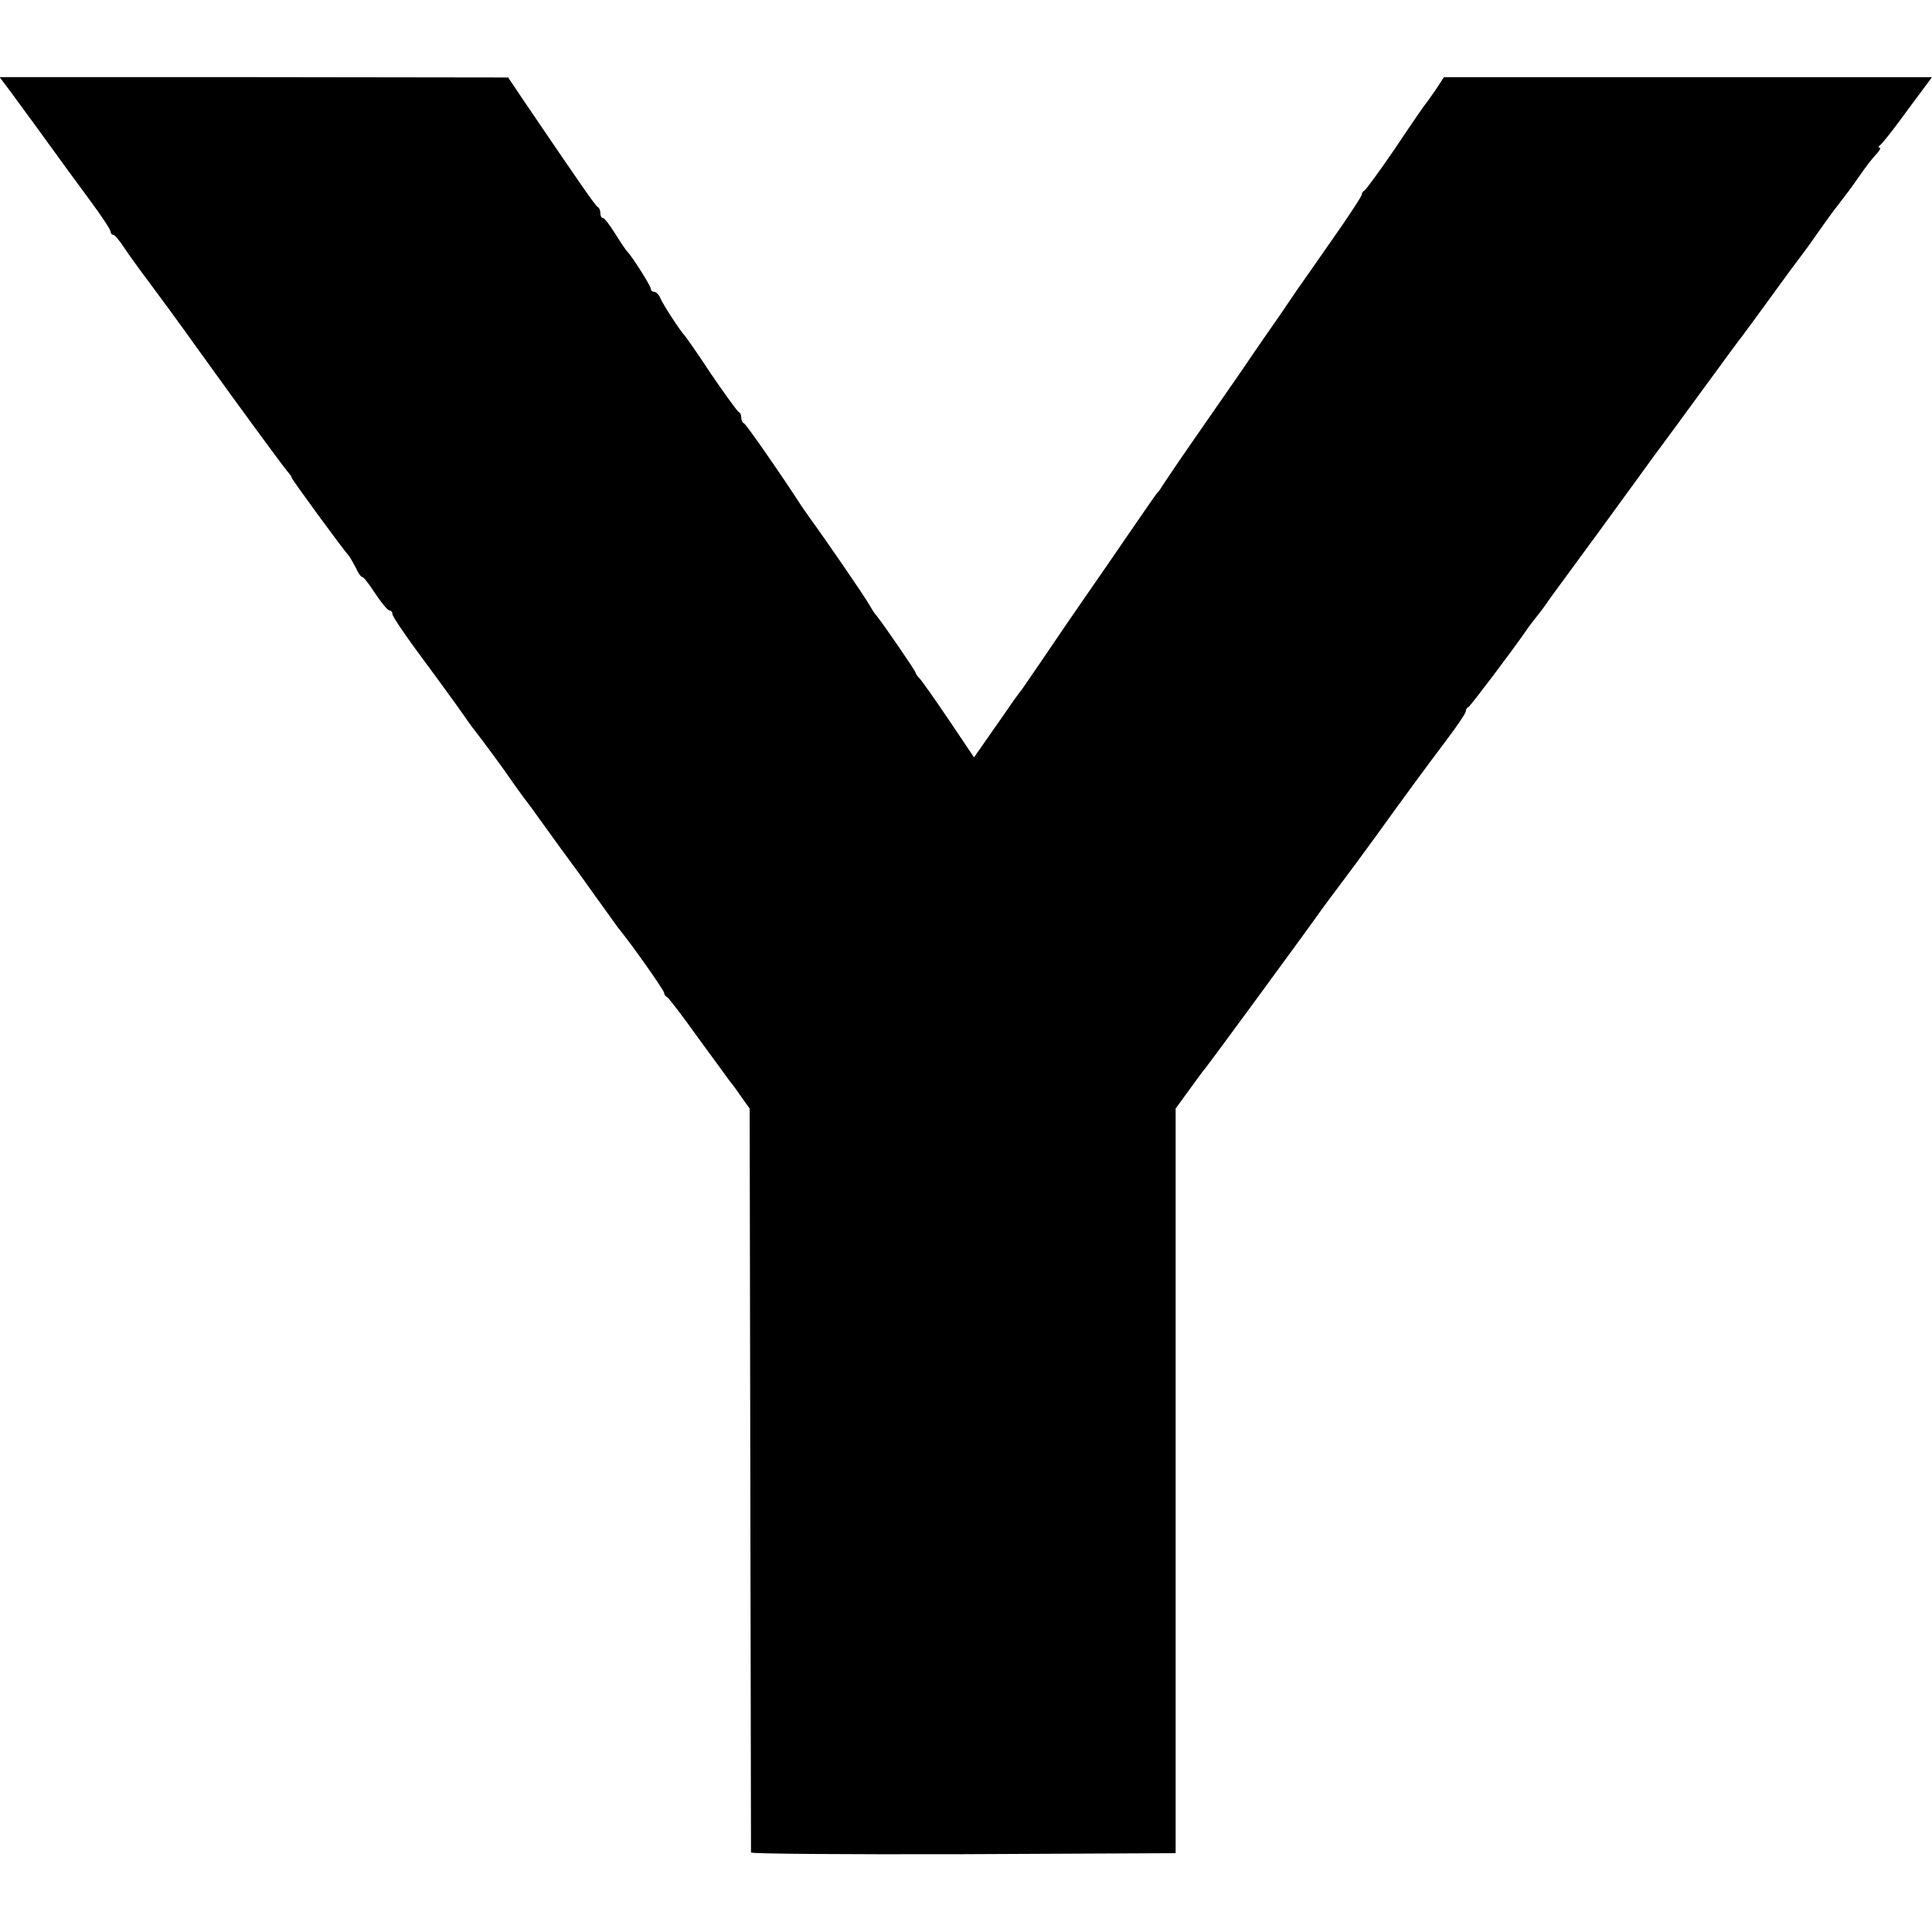
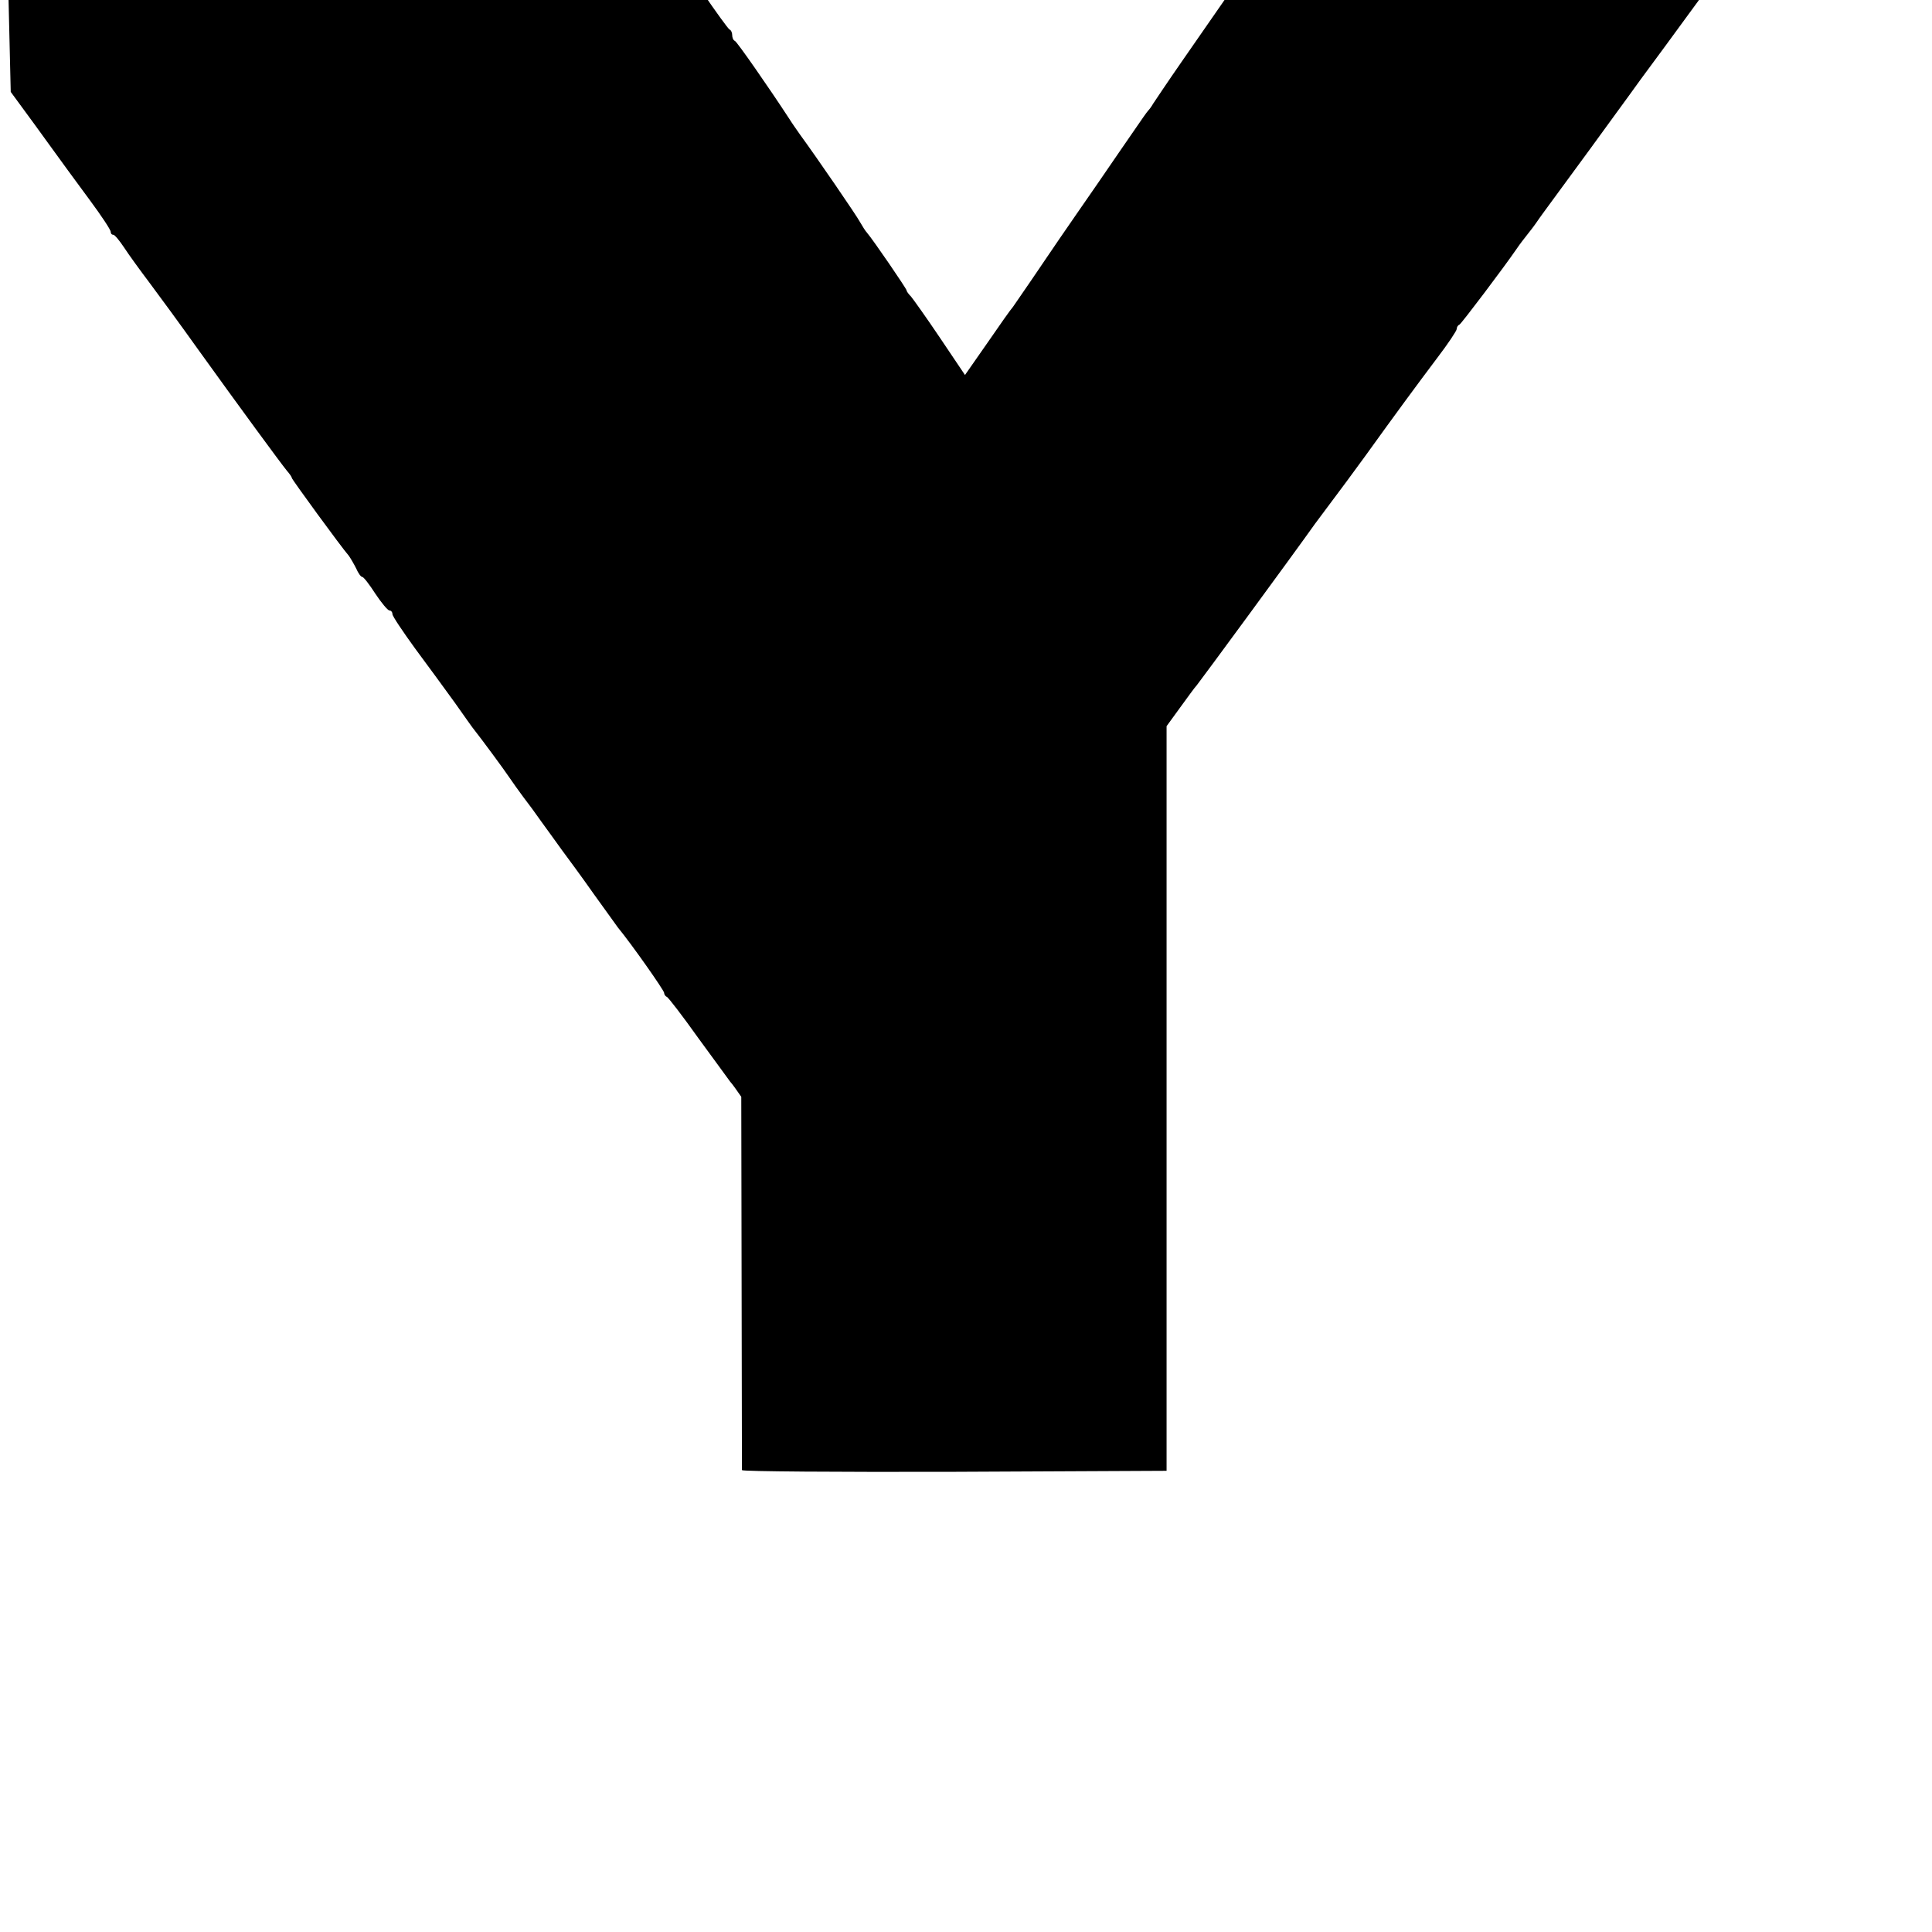
<svg xmlns="http://www.w3.org/2000/svg" version="1.0" width="576pt" height="576pt" viewBox="0 0 576 576" preserveAspectRatio="xMidYMid meet">
  <g transform="translate(0,576) scale(0.1,-0.1)" fill="#000000" stroke="none">
-     <path d="M32 5486 c18 -25 65 -88 103 -141 39 -54 98 -135 133 -182 34 -46 62 -88 62 -94 0 -5 3 -9 8 -9 4 0 18 -17 32 -38 13 -20 47 -67 75 -104 27 -36 93 -126 145 -199 125 -174 247 -340 265 -362 8 -9 15 -19 15 -22 0 -4 148 -207 170 -232 5 -7 15 -24 22 -38 6 -14 14 -25 18 -25 4 0 21 -22 39 -50 18 -27 37 -50 42 -50 5 0 9 -5 9 -11 0 -6 31 -52 68 -103 37 -50 90 -122 118 -161 27 -38 54 -77 61 -85 16 -20 85 -113 103 -140 8 -12 26 -37 40 -56 14 -18 39 -52 55 -75 17 -23 44 -61 60 -83 17 -23 60 -81 95 -131 35 -49 68 -94 72 -100 42 -51 138 -188 138 -195 0 -4 3 -10 8 -12 4 -1 47 -57 94 -123 48 -66 91 -124 95 -130 5 -5 20 -26 33 -45 l25 -35 2 -1105 c1 -608 2 -1108 2 -1113 1 -4 286 -6 633 -5 l633 3 0 1110 0 1110 40 55 c22 30 44 61 50 67 18 23 279 378 353 482 17 23 80 107 94 126 4 6 29 39 55 75 92 128 157 216 215 293 32 42 58 81 58 86 0 5 3 11 8 13 6 3 133 171 172 228 8 12 22 30 30 40 8 10 22 28 30 40 8 12 31 43 50 69 19 26 69 94 110 150 41 57 109 149 149 205 41 55 106 144 144 196 101 138 120 164 129 175 5 6 44 60 88 120 44 61 84 115 89 121 5 6 26 35 47 65 21 30 48 68 61 84 36 47 37 48 63 85 27 39 38 53 58 75 7 8 10 15 5 15 -4 0 -3 4 3 8 6 4 43 51 82 105 l72 97 -727 0 -728 0 -25 -38 c-14 -20 -27 -39 -30 -42 -3 -3 -43 -61 -89 -130 -47 -69 -89 -126 -93 -128 -4 -2 -8 -7 -8 -12 0 -5 -40 -66 -90 -137 -49 -70 -94 -135 -100 -143 -5 -8 -29 -42 -51 -75 -23 -33 -76 -109 -117 -170 -42 -60 -110 -159 -152 -219 -41 -59 -79 -116 -85 -125 -5 -9 -12 -18 -15 -21 -3 -3 -20 -27 -39 -55 -19 -27 -68 -99 -110 -160 -42 -60 -93 -135 -114 -165 -20 -30 -59 -86 -85 -125 -26 -38 -51 -74 -55 -80 -5 -5 -39 -53 -76 -107 l-67 -96 -74 110 c-41 61 -81 117 -87 124 -7 7 -13 15 -13 18 0 5 -100 151 -118 172 -5 5 -14 20 -21 32 -10 19 -130 194 -179 261 -9 13 -24 34 -32 47 -60 92 -156 230 -162 232 -5 2 -8 10 -8 17 0 7 -3 15 -8 17 -4 2 -41 53 -82 113 -40 61 -76 112 -79 115 -10 9 -66 94 -73 113 -4 9 -12 17 -18 17 -5 0 -10 4 -10 10 0 8 -57 98 -70 110 -3 3 -19 26 -35 52 -17 27 -33 48 -37 48 -5 0 -8 6 -8 14 0 8 -3 16 -7 18 -7 3 -52 68 -223 320 l-45 67 -758 1 -758 0 33 -44z" />
+     <path d="M32 5486 c18 -25 65 -88 103 -141 39 -54 98 -135 133 -182 34 -46 62 -88 62 -94 0 -5 3 -9 8 -9 4 0 18 -17 32 -38 13 -20 47 -67 75 -104 27 -36 93 -126 145 -199 125 -174 247 -340 265 -362 8 -9 15 -19 15 -22 0 -4 148 -207 170 -232 5 -7 15 -24 22 -38 6 -14 14 -25 18 -25 4 0 21 -22 39 -50 18 -27 37 -50 42 -50 5 0 9 -5 9 -11 0 -6 31 -52 68 -103 37 -50 90 -122 118 -161 27 -38 54 -77 61 -85 16 -20 85 -113 103 -140 8 -12 26 -37 40 -56 14 -18 39 -52 55 -75 17 -23 44 -61 60 -83 17 -23 60 -81 95 -131 35 -49 68 -94 72 -100 42 -51 138 -188 138 -195 0 -4 3 -10 8 -12 4 -1 47 -57 94 -123 48 -66 91 -124 95 -130 5 -5 20 -26 33 -45 c1 -608 2 -1108 2 -1113 1 -4 286 -6 633 -5 l633 3 0 1110 0 1110 40 55 c22 30 44 61 50 67 18 23 279 378 353 482 17 23 80 107 94 126 4 6 29 39 55 75 92 128 157 216 215 293 32 42 58 81 58 86 0 5 3 11 8 13 6 3 133 171 172 228 8 12 22 30 30 40 8 10 22 28 30 40 8 12 31 43 50 69 19 26 69 94 110 150 41 57 109 149 149 205 41 55 106 144 144 196 101 138 120 164 129 175 5 6 44 60 88 120 44 61 84 115 89 121 5 6 26 35 47 65 21 30 48 68 61 84 36 47 37 48 63 85 27 39 38 53 58 75 7 8 10 15 5 15 -4 0 -3 4 3 8 6 4 43 51 82 105 l72 97 -727 0 -728 0 -25 -38 c-14 -20 -27 -39 -30 -42 -3 -3 -43 -61 -89 -130 -47 -69 -89 -126 -93 -128 -4 -2 -8 -7 -8 -12 0 -5 -40 -66 -90 -137 -49 -70 -94 -135 -100 -143 -5 -8 -29 -42 -51 -75 -23 -33 -76 -109 -117 -170 -42 -60 -110 -159 -152 -219 -41 -59 -79 -116 -85 -125 -5 -9 -12 -18 -15 -21 -3 -3 -20 -27 -39 -55 -19 -27 -68 -99 -110 -160 -42 -60 -93 -135 -114 -165 -20 -30 -59 -86 -85 -125 -26 -38 -51 -74 -55 -80 -5 -5 -39 -53 -76 -107 l-67 -96 -74 110 c-41 61 -81 117 -87 124 -7 7 -13 15 -13 18 0 5 -100 151 -118 172 -5 5 -14 20 -21 32 -10 19 -130 194 -179 261 -9 13 -24 34 -32 47 -60 92 -156 230 -162 232 -5 2 -8 10 -8 17 0 7 -3 15 -8 17 -4 2 -41 53 -82 113 -40 61 -76 112 -79 115 -10 9 -66 94 -73 113 -4 9 -12 17 -18 17 -5 0 -10 4 -10 10 0 8 -57 98 -70 110 -3 3 -19 26 -35 52 -17 27 -33 48 -37 48 -5 0 -8 6 -8 14 0 8 -3 16 -7 18 -7 3 -52 68 -223 320 l-45 67 -758 1 -758 0 33 -44z" />
  </g>
</svg>